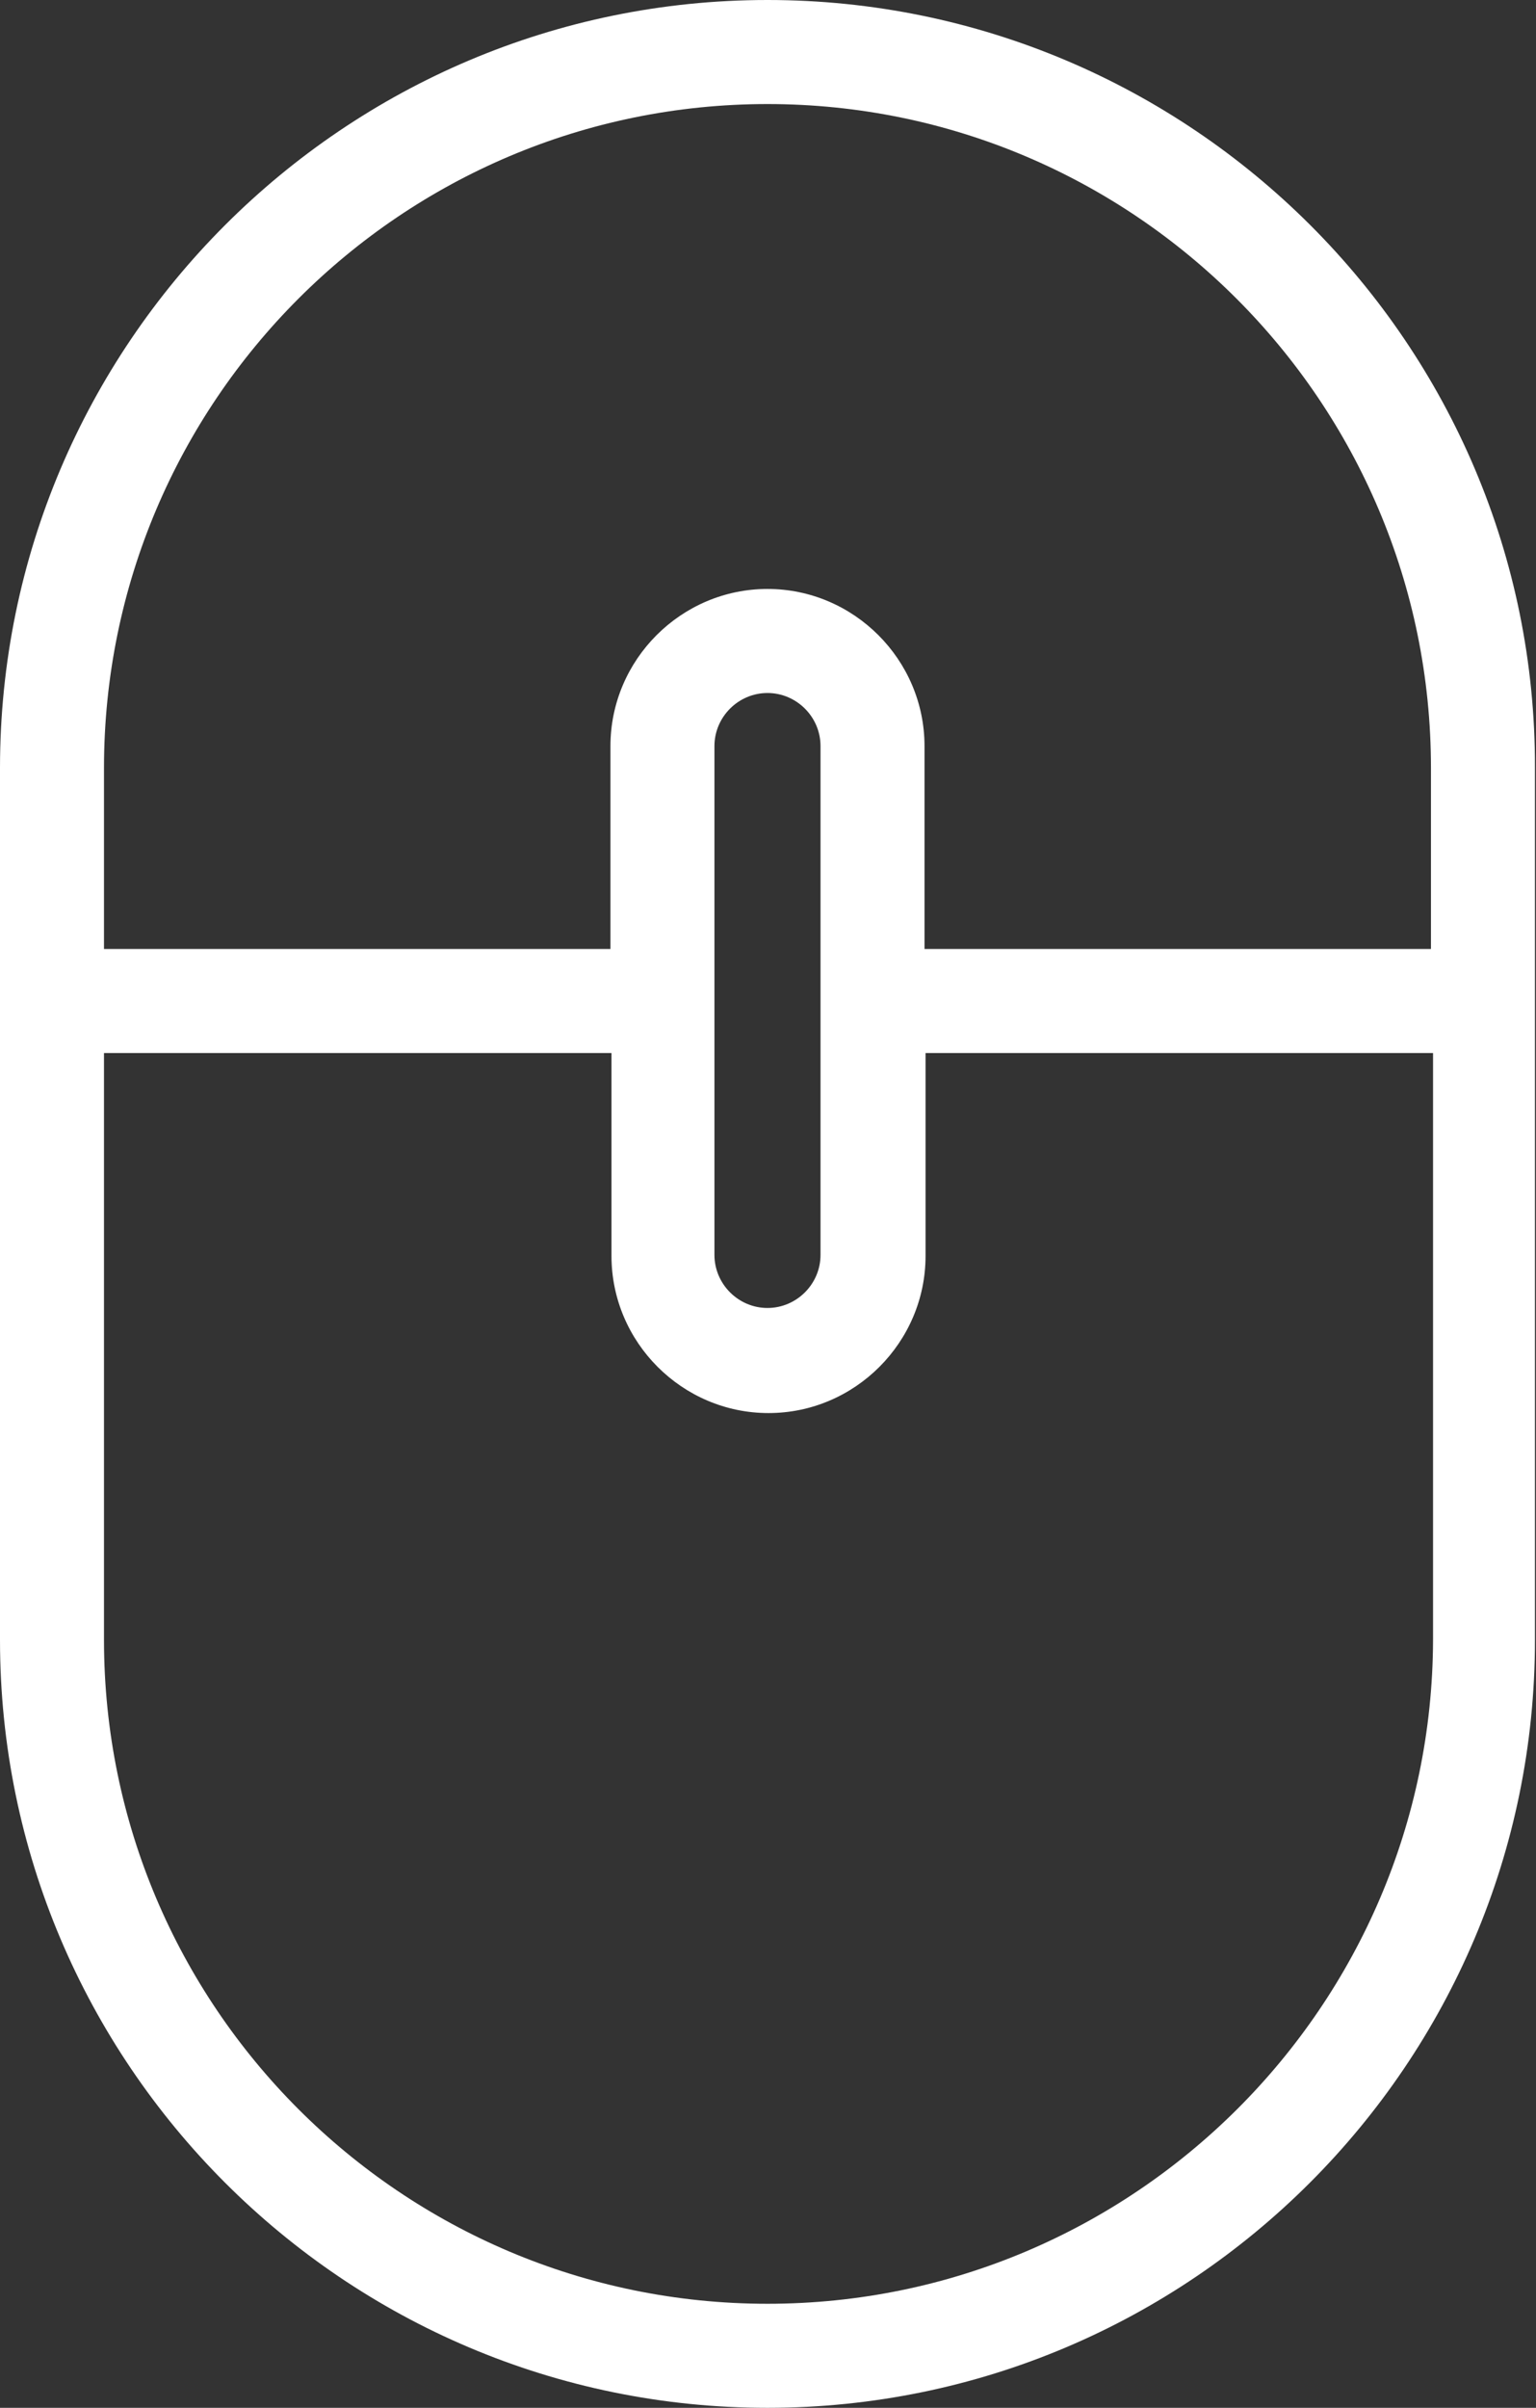
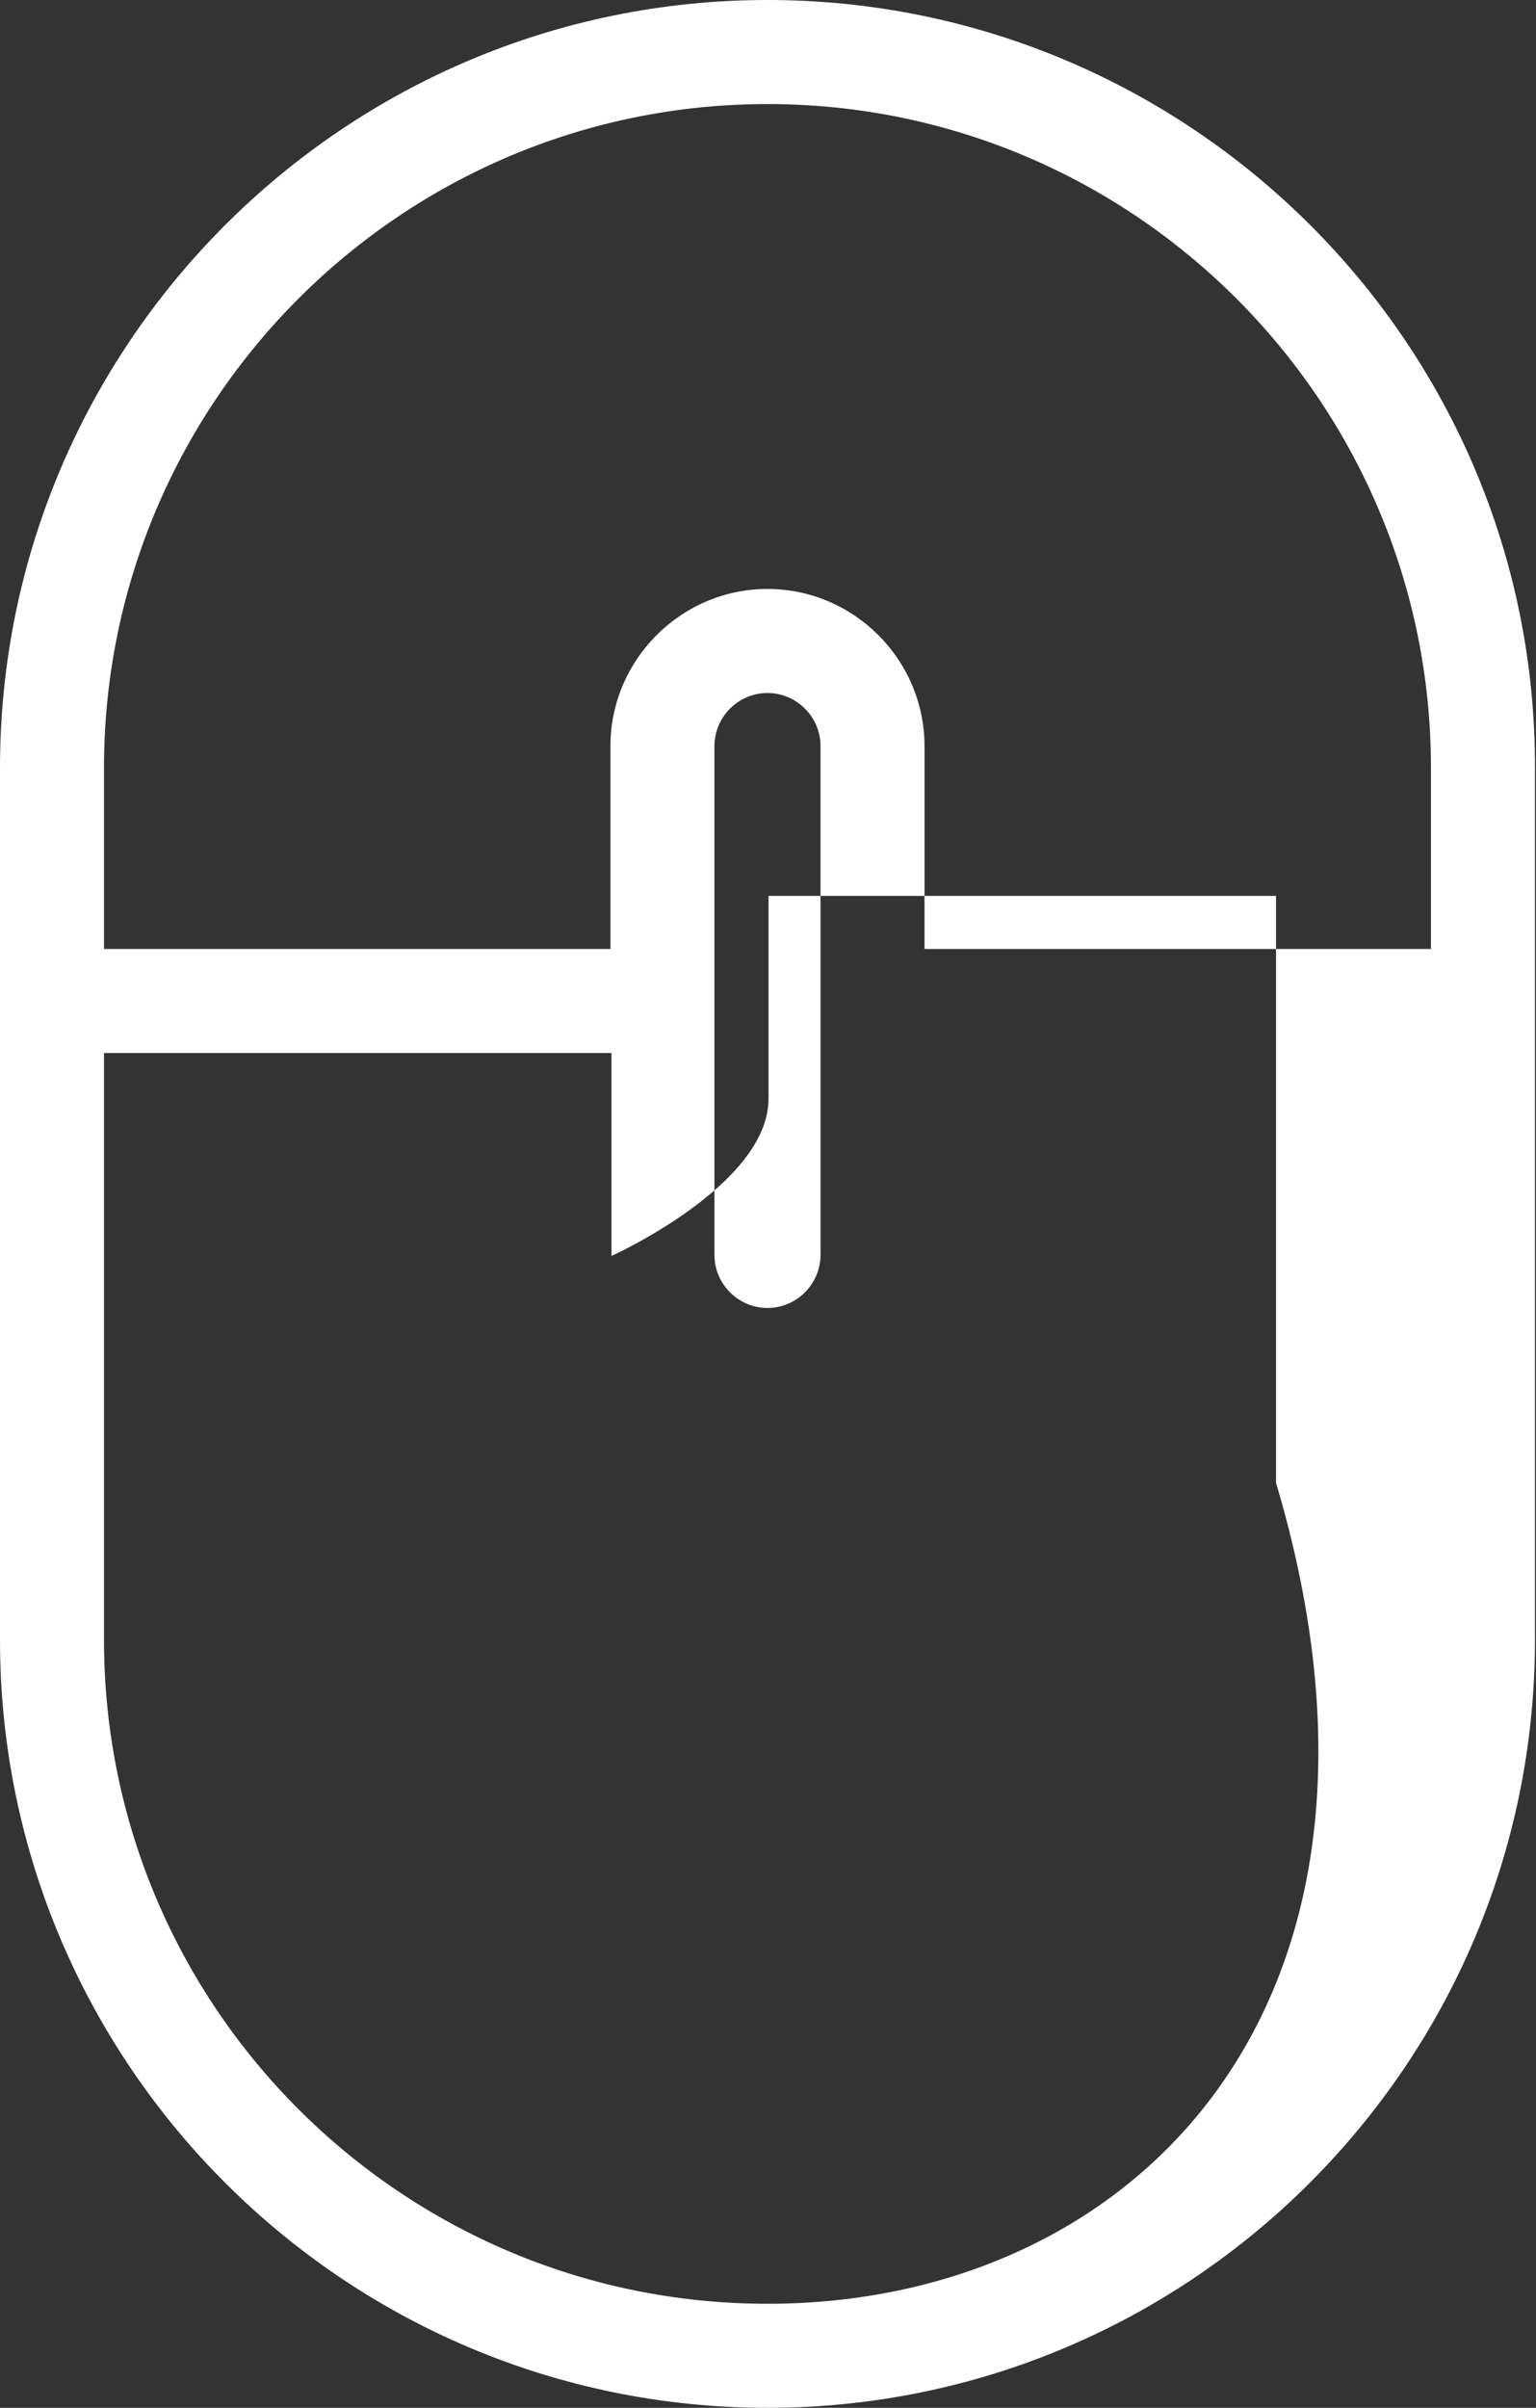
<svg xmlns="http://www.w3.org/2000/svg" version="1.1" id="Layer_1" x="0px" y="0px" viewBox="0 0 147.7 231.4" style="enable-background:new 0 0 147.7 231.4;" xml:space="preserve">
  <rect x="0" y="0" width="147.7" height="231.4" fill="#333333" stroke="none" />
  <style type="text/css">
	.st0{fill:#FFFFFF;}
</style>
-   <path class="st0" d="M73.8,0C33.1,0,0,33.1,0,73.8v83.8c0,40.7,33.1,73.8,73.8,73.8s73.8-33.1,73.8-73.8V73.8  C147.7,33.1,114.5,0,73.8,0z M73.8,10c35.2,0,63.8,28.6,63.8,63.8v17.4H88.9V71.7c0-8.3-6.8-15.1-15.1-15.1s-15.1,6.8-15.1,15.1  v19.5H10V73.8C10,38.6,38.6,10,73.8,10z M78.9,71.7v48.9c0,2.8-2.3,5.1-5.1,5.1s-5.1-2.3-5.1-5.1V71.7c0-2.8,2.3-5.1,5.1-5.1  S78.9,68.9,78.9,71.7z M73.8,221.4c-35.2,0-63.8-28.6-63.8-63.8v-56.4h48.8v19.5c0,8.3,6.8,15.1,15.1,15.1s15.1-6.8,15.1-15.1v-19.5  h48.8v56.4C137.7,192.8,109,221.4,73.8,221.4z" />
+   <path class="st0" d="M73.8,0C33.1,0,0,33.1,0,73.8v83.8c0,40.7,33.1,73.8,73.8,73.8s73.8-33.1,73.8-73.8V73.8  C147.7,33.1,114.5,0,73.8,0z M73.8,10c35.2,0,63.8,28.6,63.8,63.8v17.4H88.9V71.7c0-8.3-6.8-15.1-15.1-15.1s-15.1,6.8-15.1,15.1  v19.5H10V73.8C10,38.6,38.6,10,73.8,10z M78.9,71.7v48.9c0,2.8-2.3,5.1-5.1,5.1s-5.1-2.3-5.1-5.1V71.7c0-2.8,2.3-5.1,5.1-5.1  S78.9,68.9,78.9,71.7z M73.8,221.4c-35.2,0-63.8-28.6-63.8-63.8v-56.4h48.8v19.5s15.1-6.8,15.1-15.1v-19.5  h48.8v56.4C137.7,192.8,109,221.4,73.8,221.4z" />
</svg>